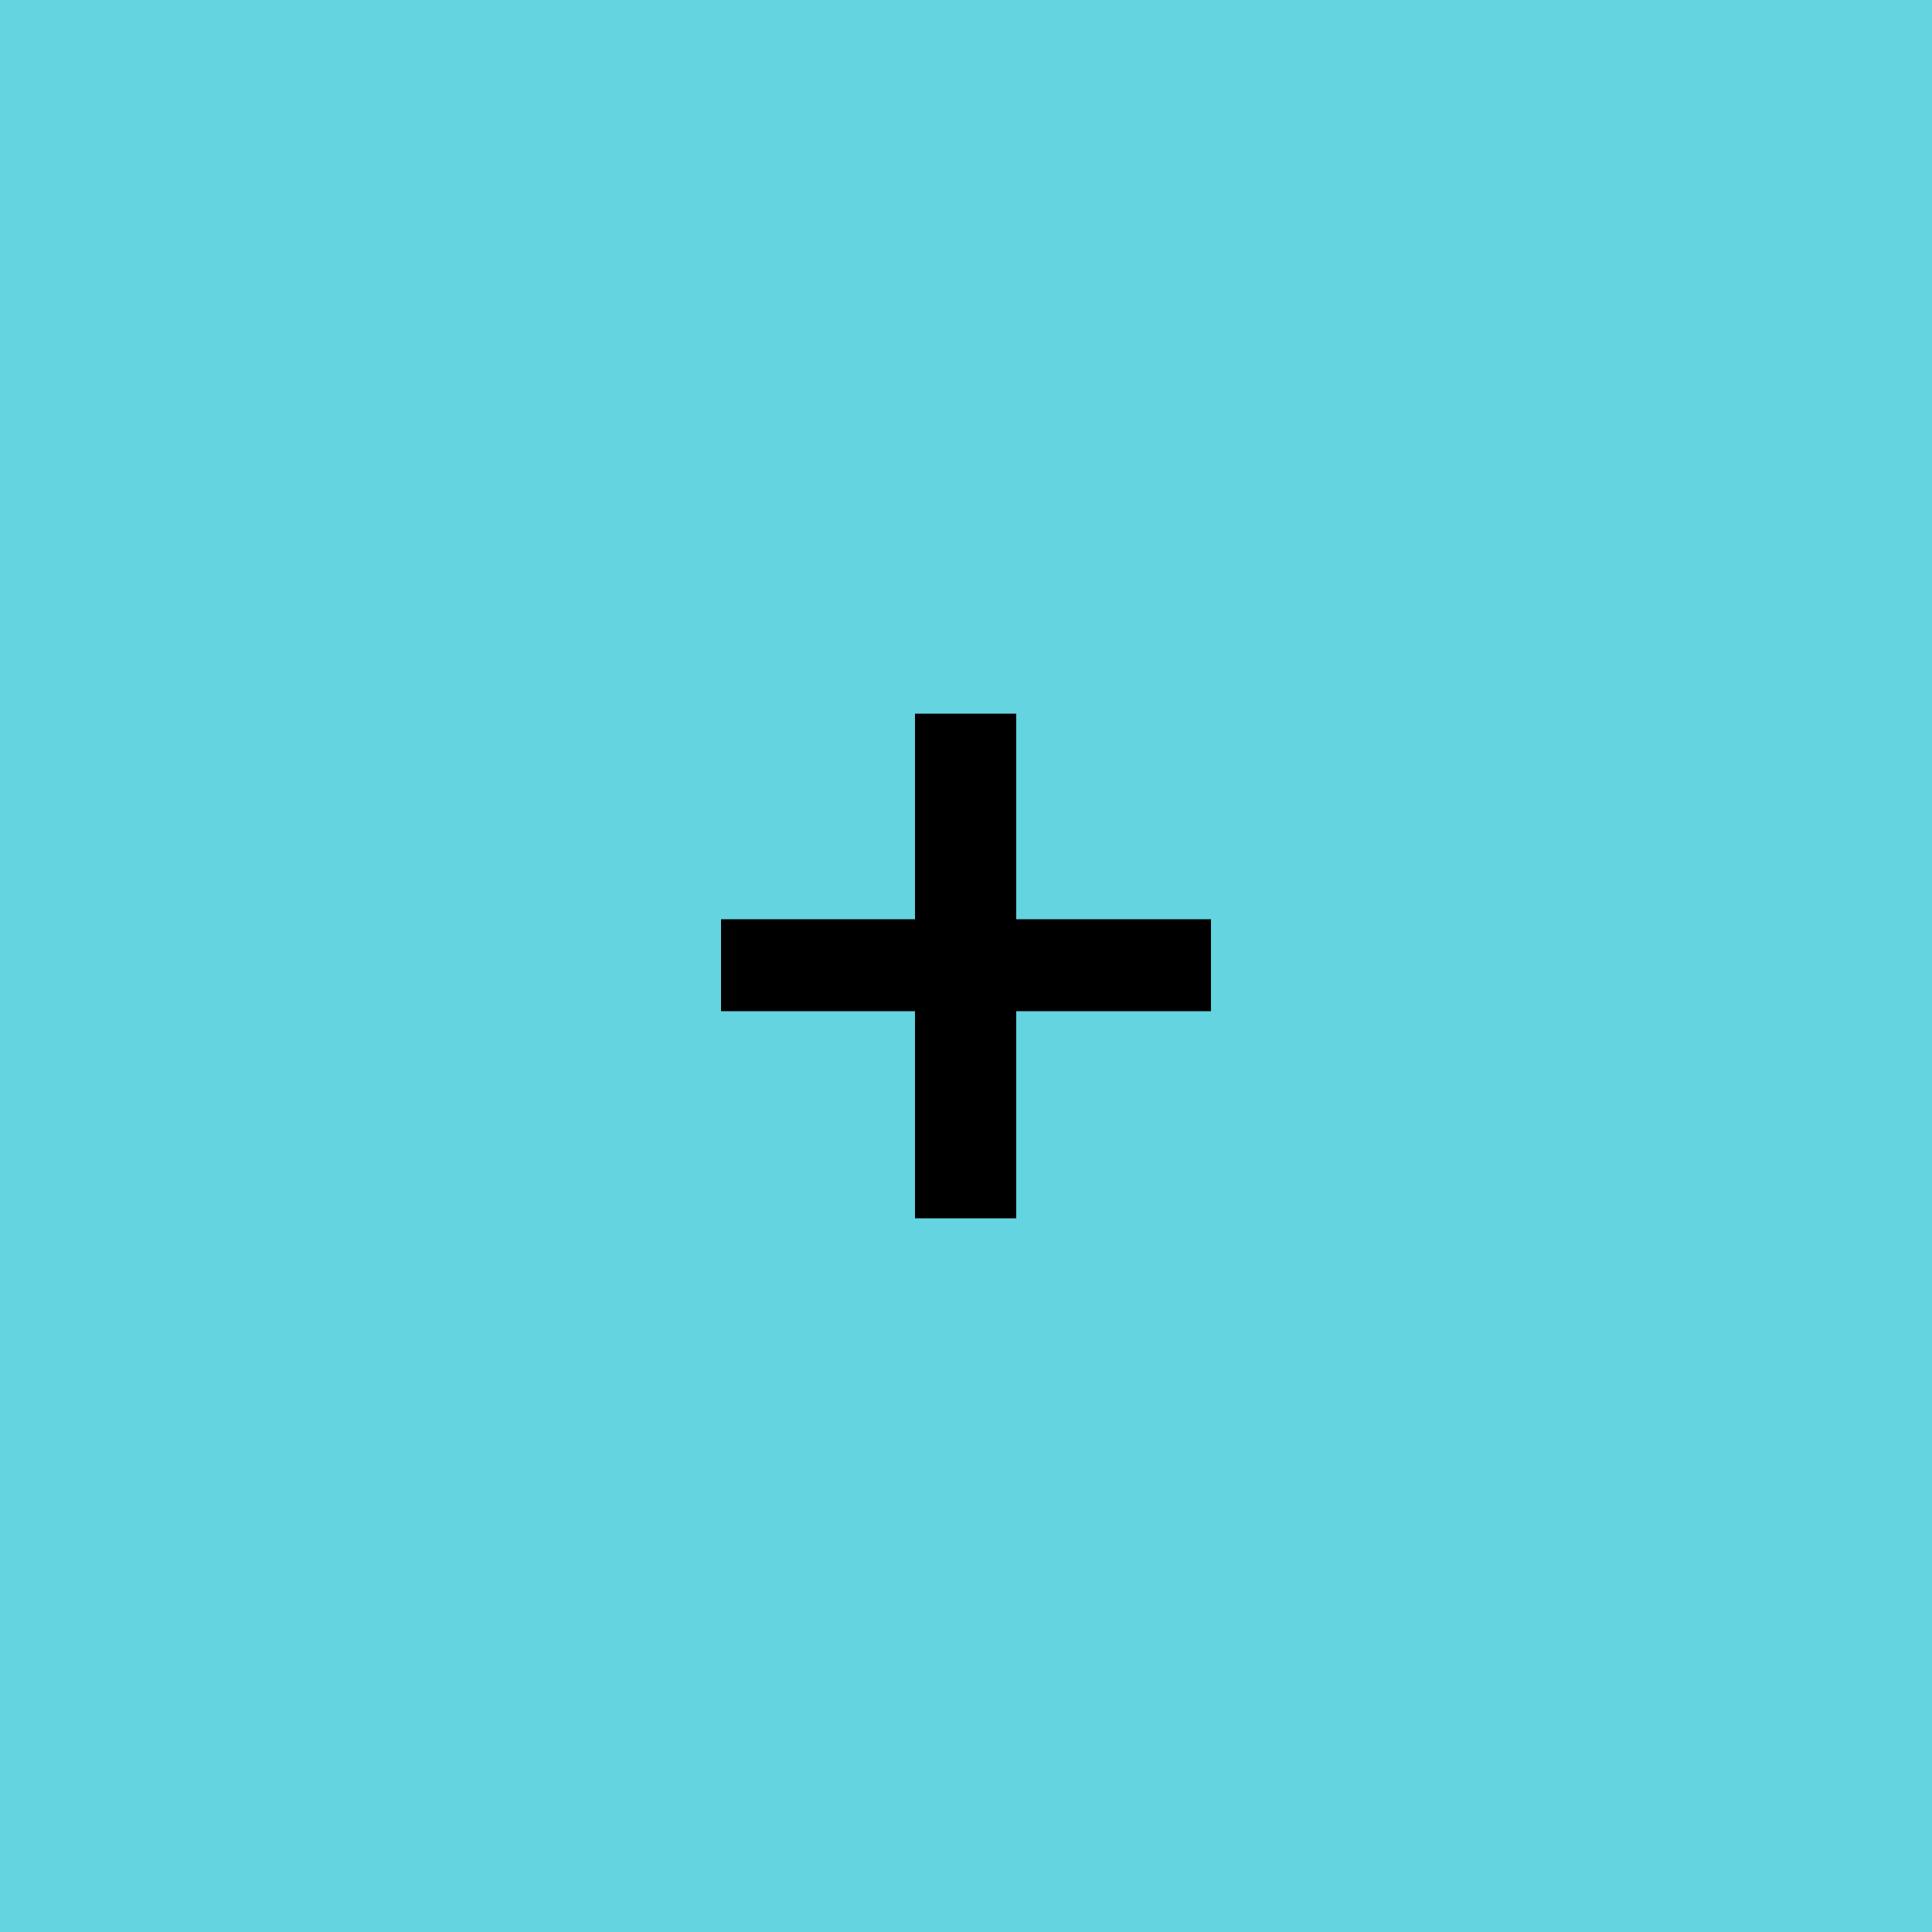
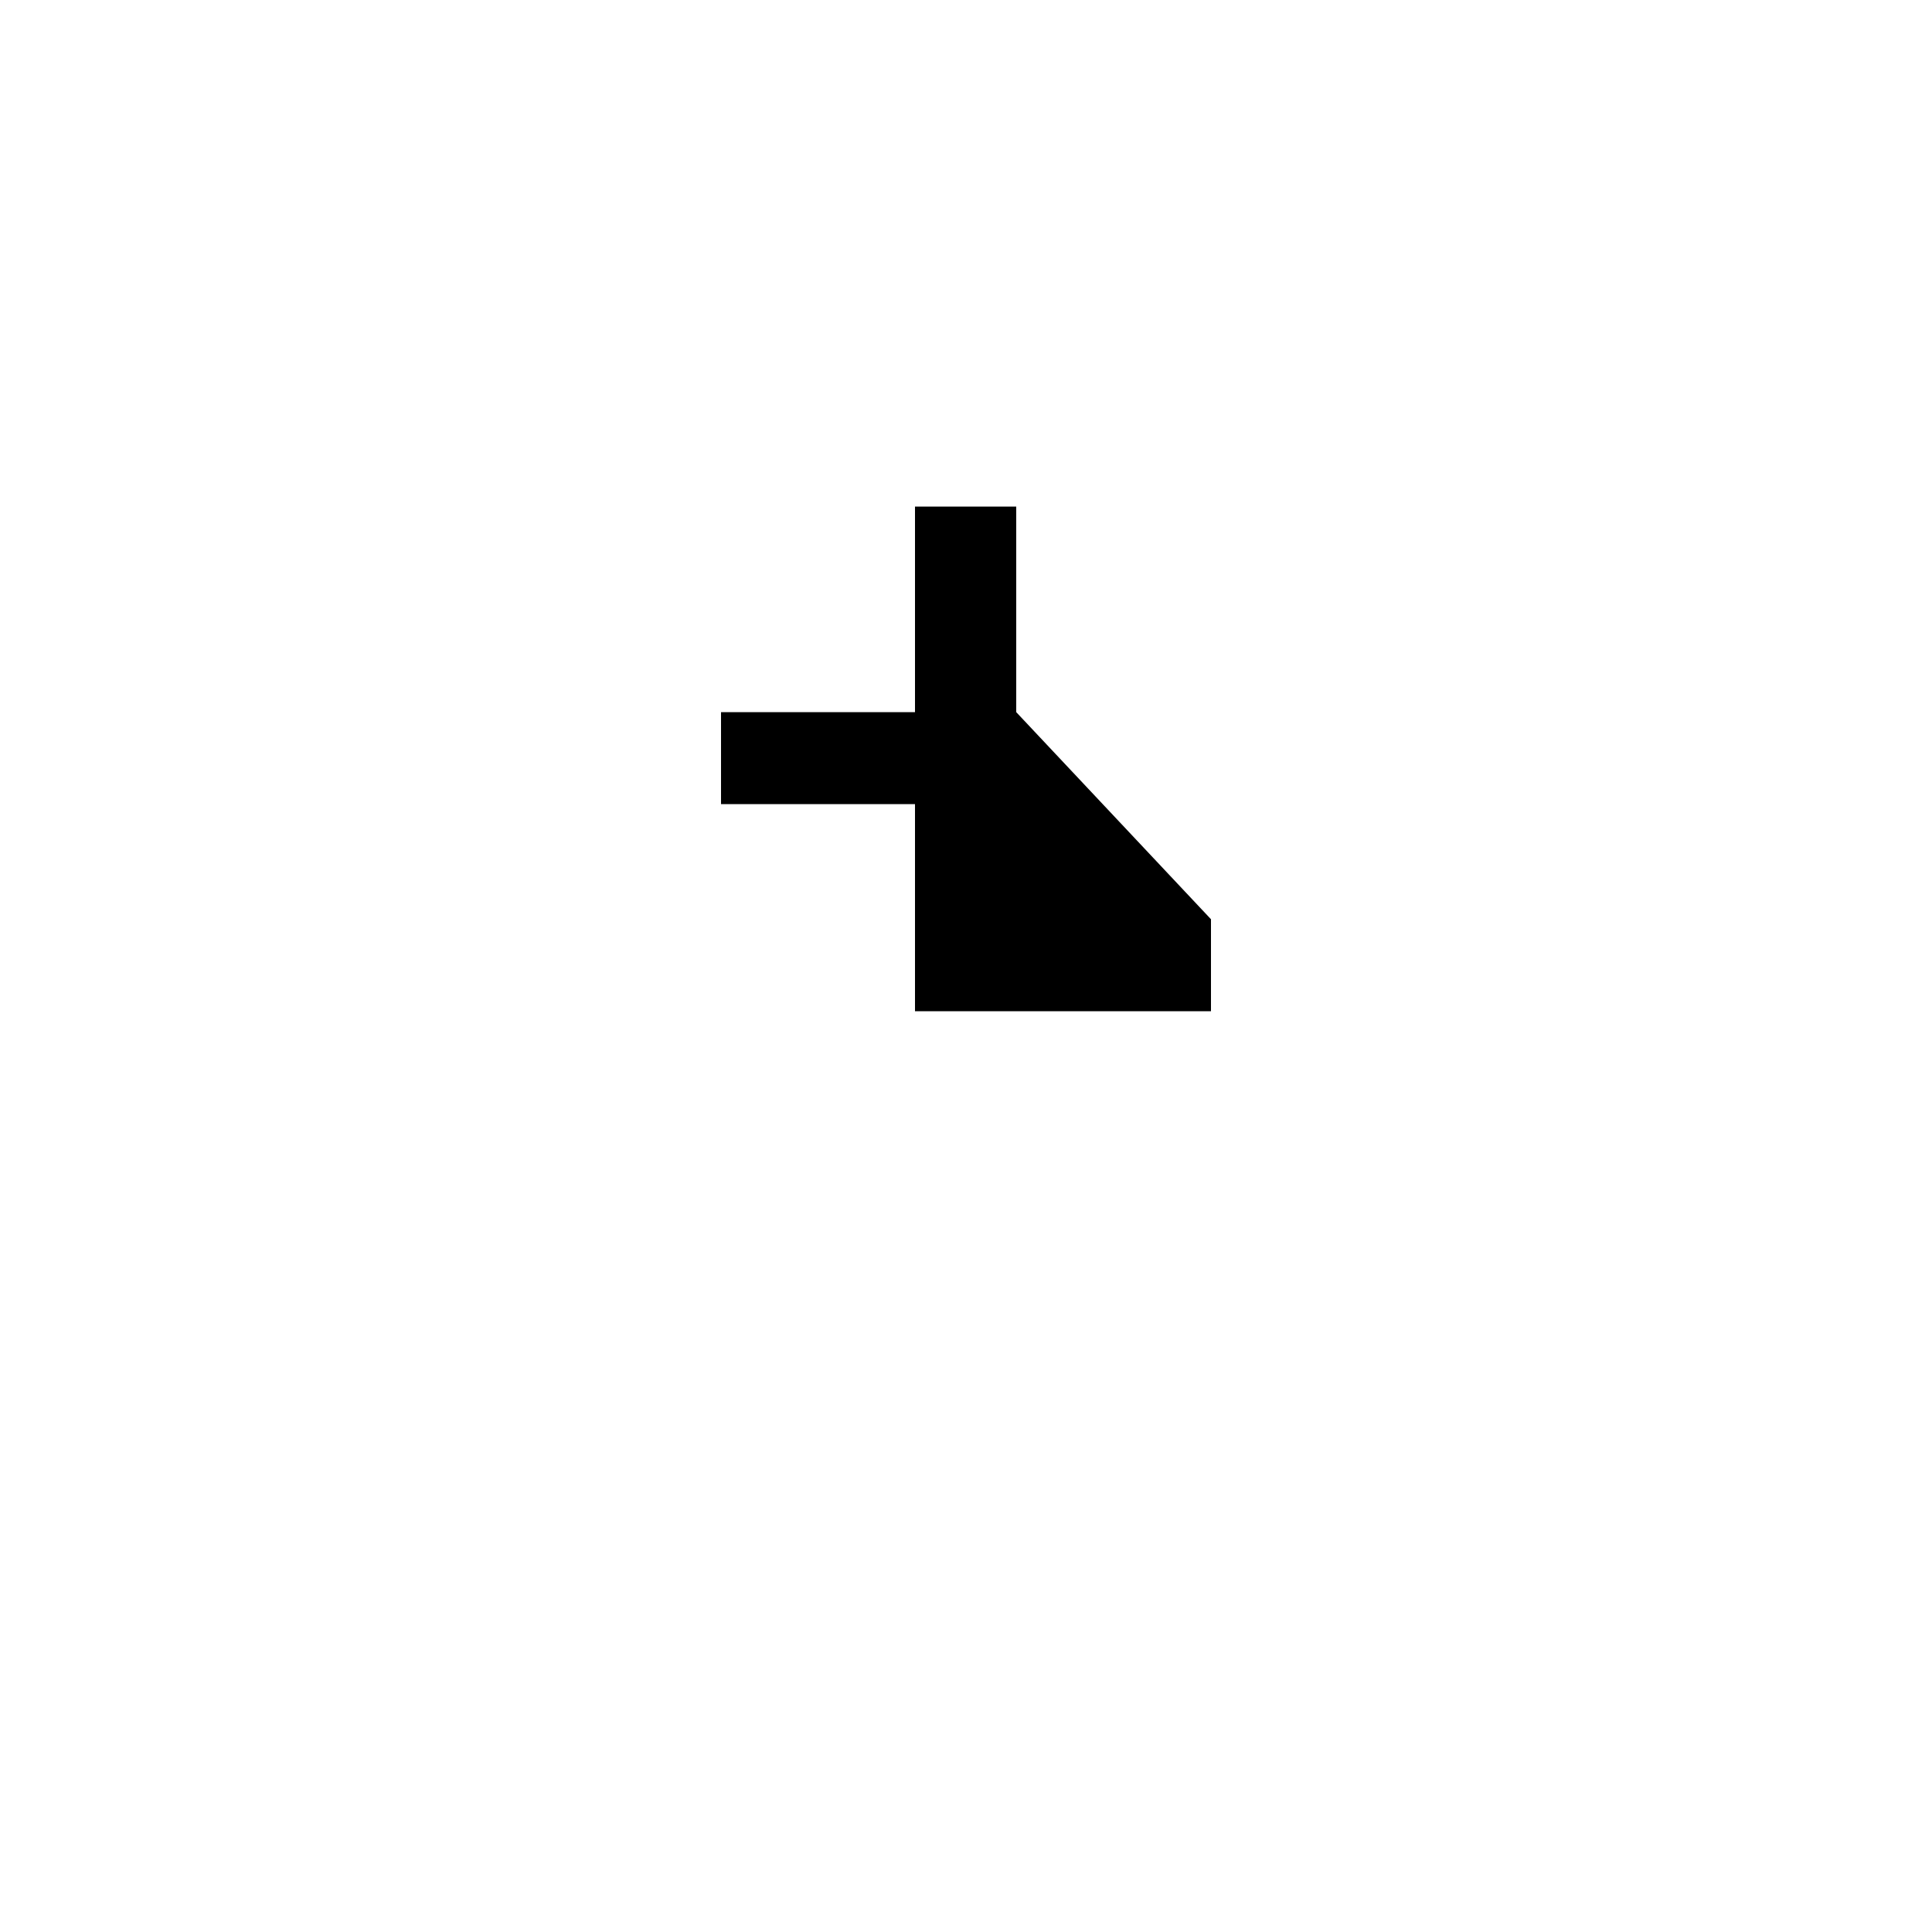
<svg xmlns="http://www.w3.org/2000/svg" width="25" height="25" viewBox="0 0 25 25">
-   <rect width="100%" height="100%" fill="#63d4e0" />
-   <path fill="#000000" d="M15.67 11.895v1.19h-2.52v2.68h-1.31v-2.68H9.33v-1.19h2.51v-2.66h1.31v2.66z" />
+   <path fill="#000000" d="M15.67 11.895v1.19h-2.52h-1.31v-2.68H9.33v-1.19h2.51v-2.66h1.31v2.66z" />
</svg>